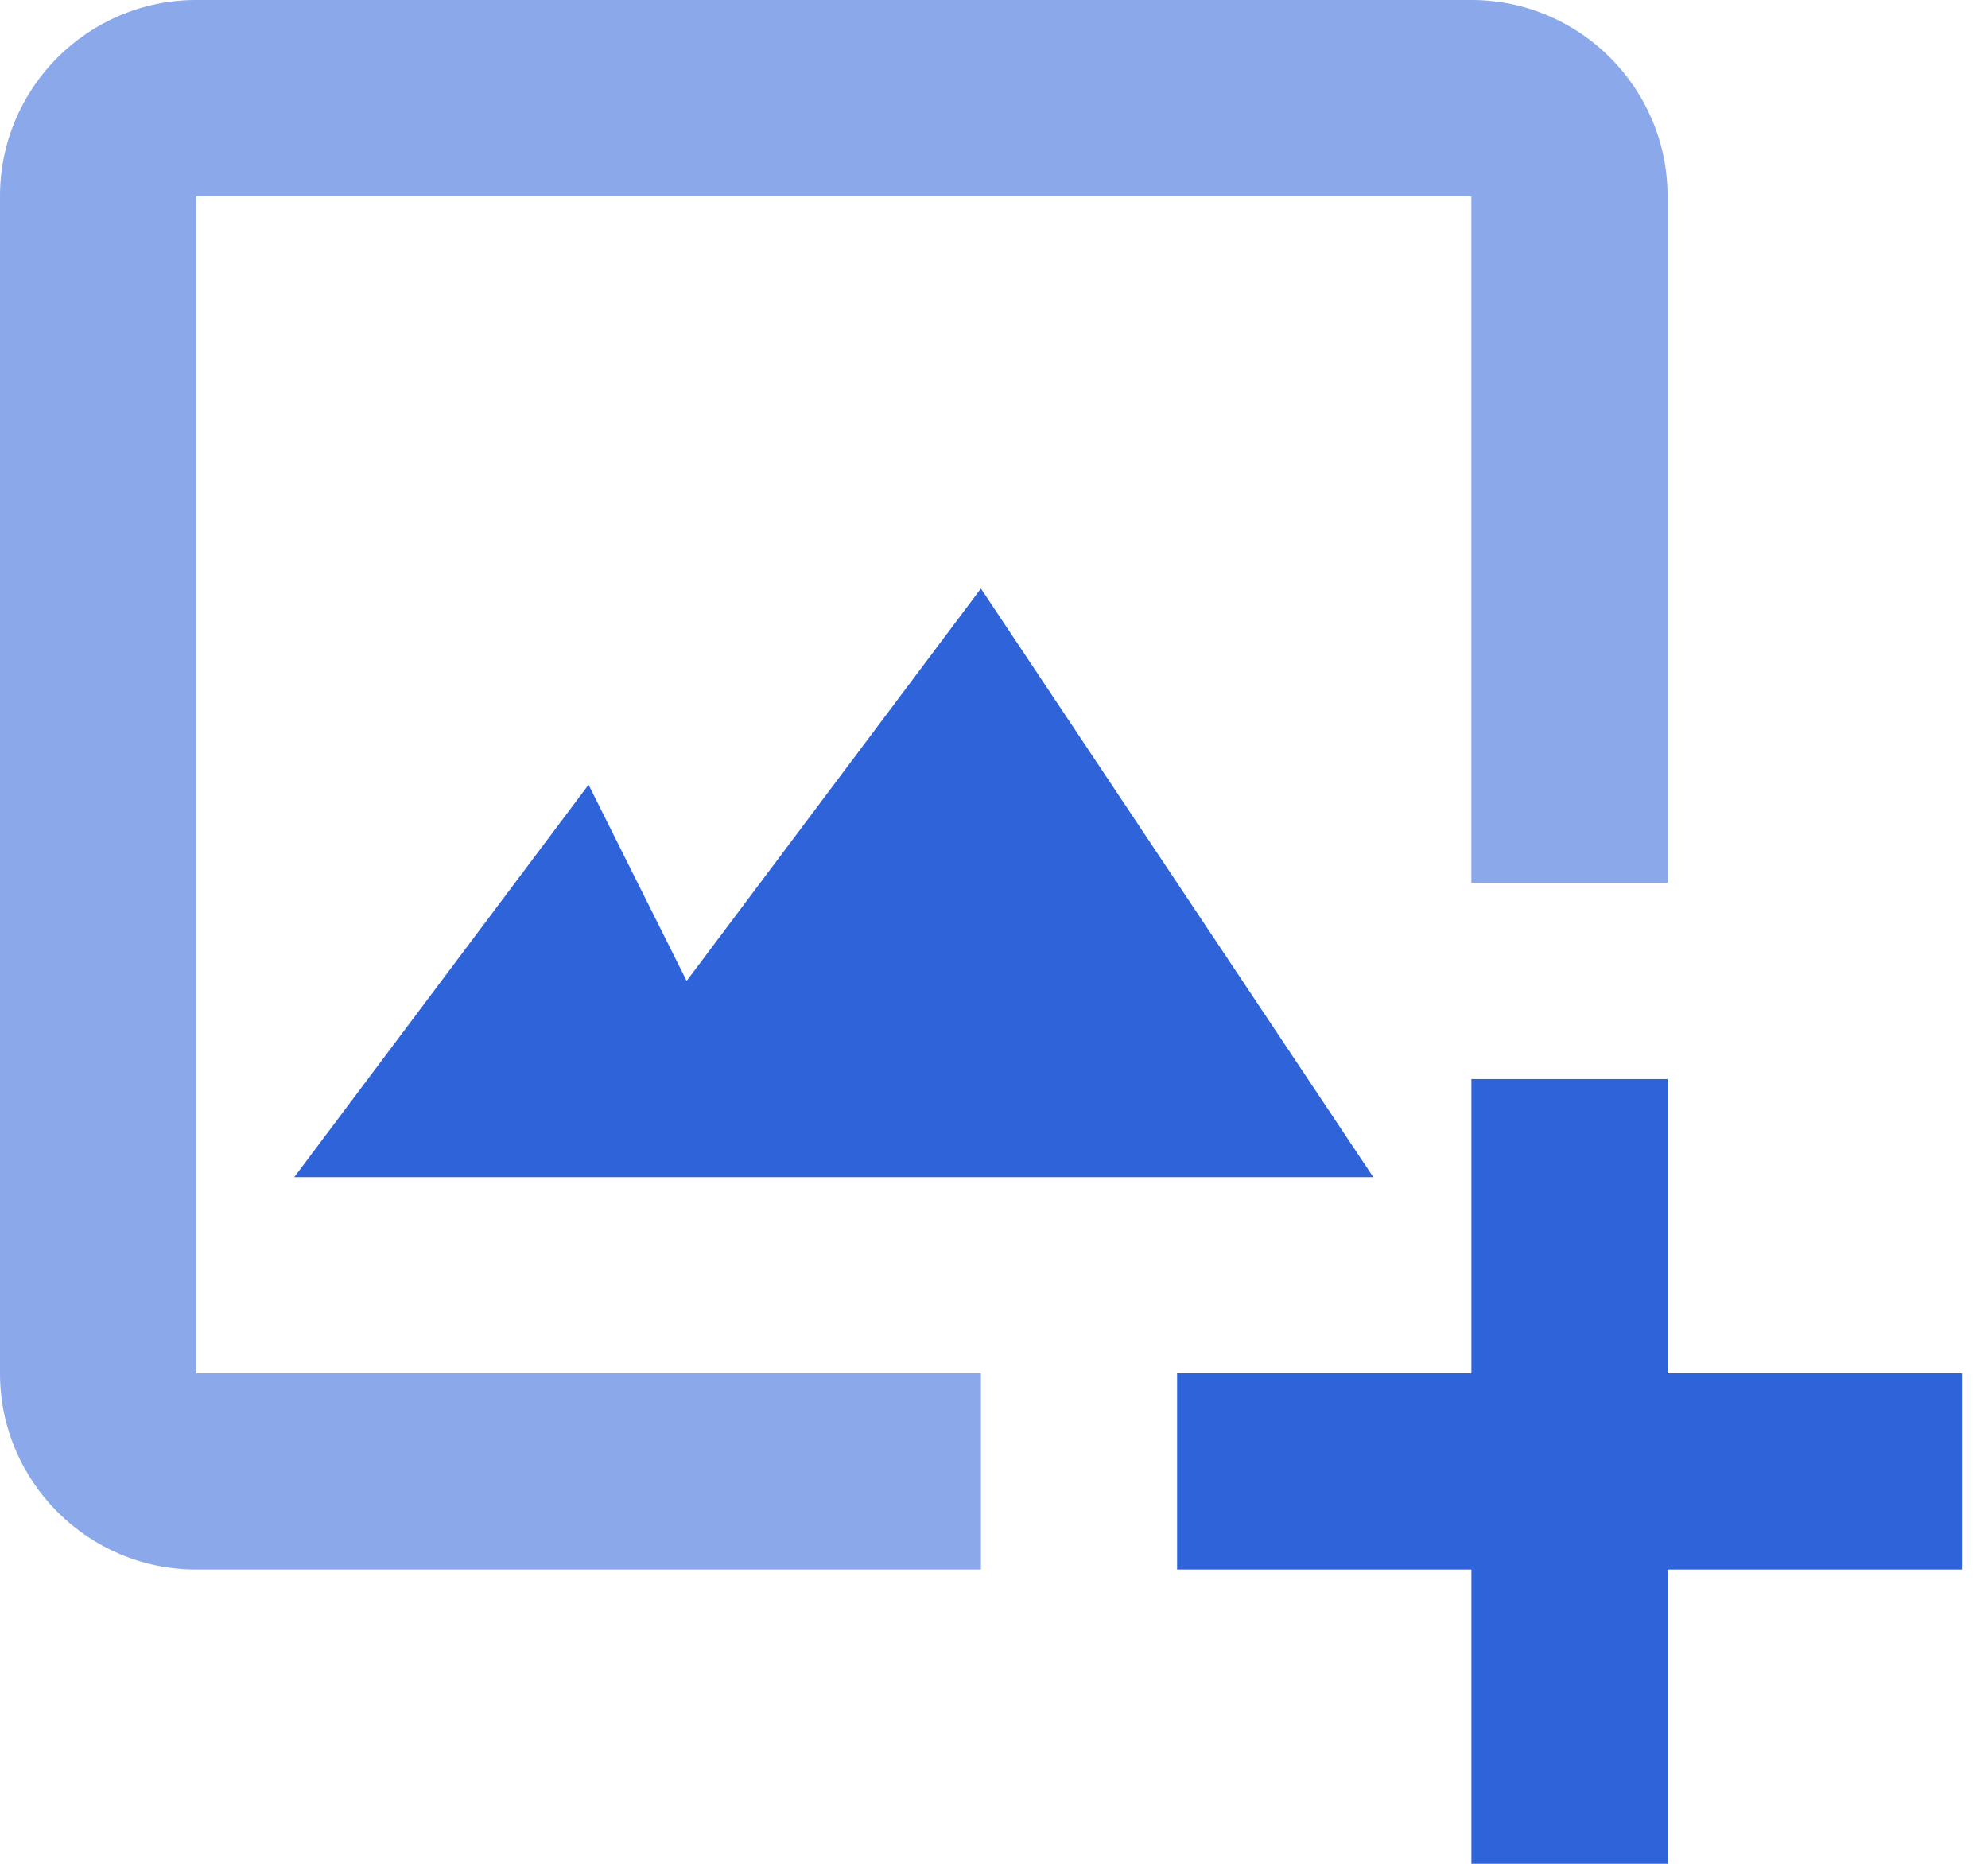
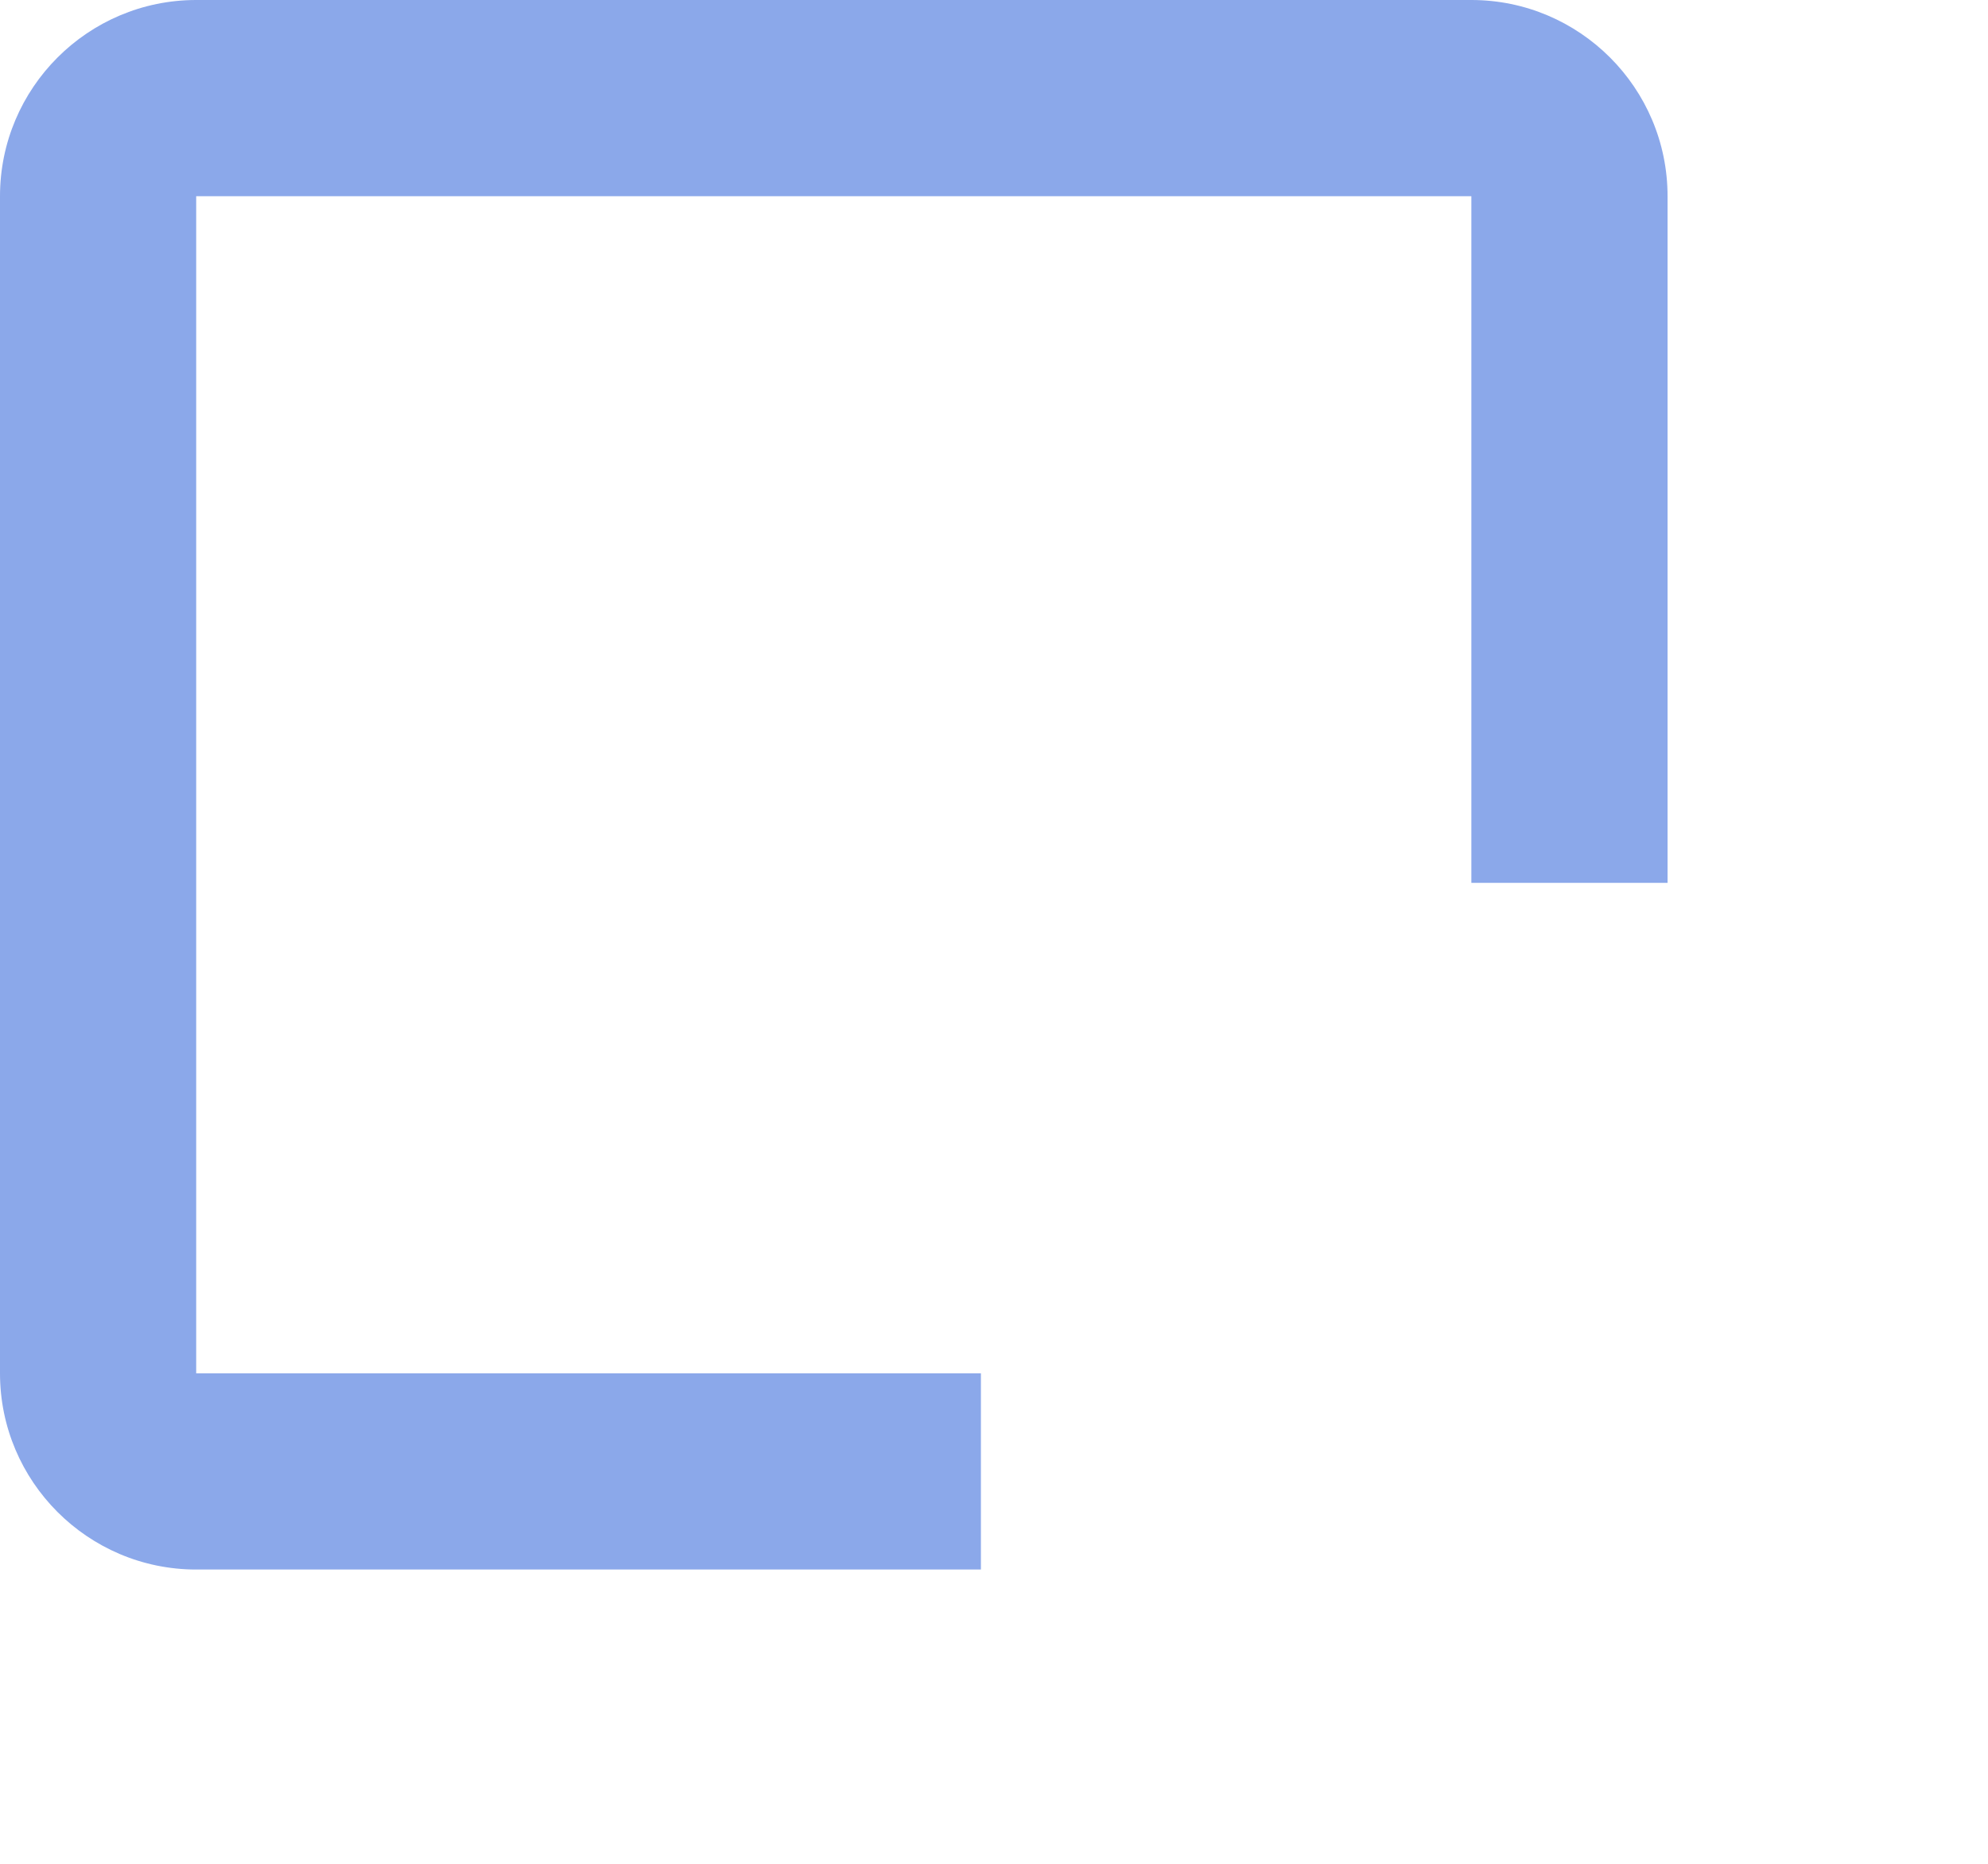
<svg xmlns="http://www.w3.org/2000/svg" width="48" height="45" viewBox="0 0 48 45" fill="none">
  <path d="M4.737 4.737H35.526V21.316H40.263V4.737C40.263 2.124 38.139 0 35.526 0H4.737C2.124 0 0 2.124 0 4.737V33.158C0 35.77 2.124 37.895 4.737 37.895H23.684V33.158H4.737V4.737Z" fill="#8BA8EA" />
-   <path d="M14.211 18.947L7.105 28.421H33.158L23.684 14.21L16.579 23.684L14.211 18.947Z" fill="#2E63D9" />
-   <path d="M40.264 26.053H35.527V33.158H28.421V37.895H35.527V45H40.264V37.895H47.369V33.158H40.264V26.053Z" fill="#2E63D9" />
</svg>